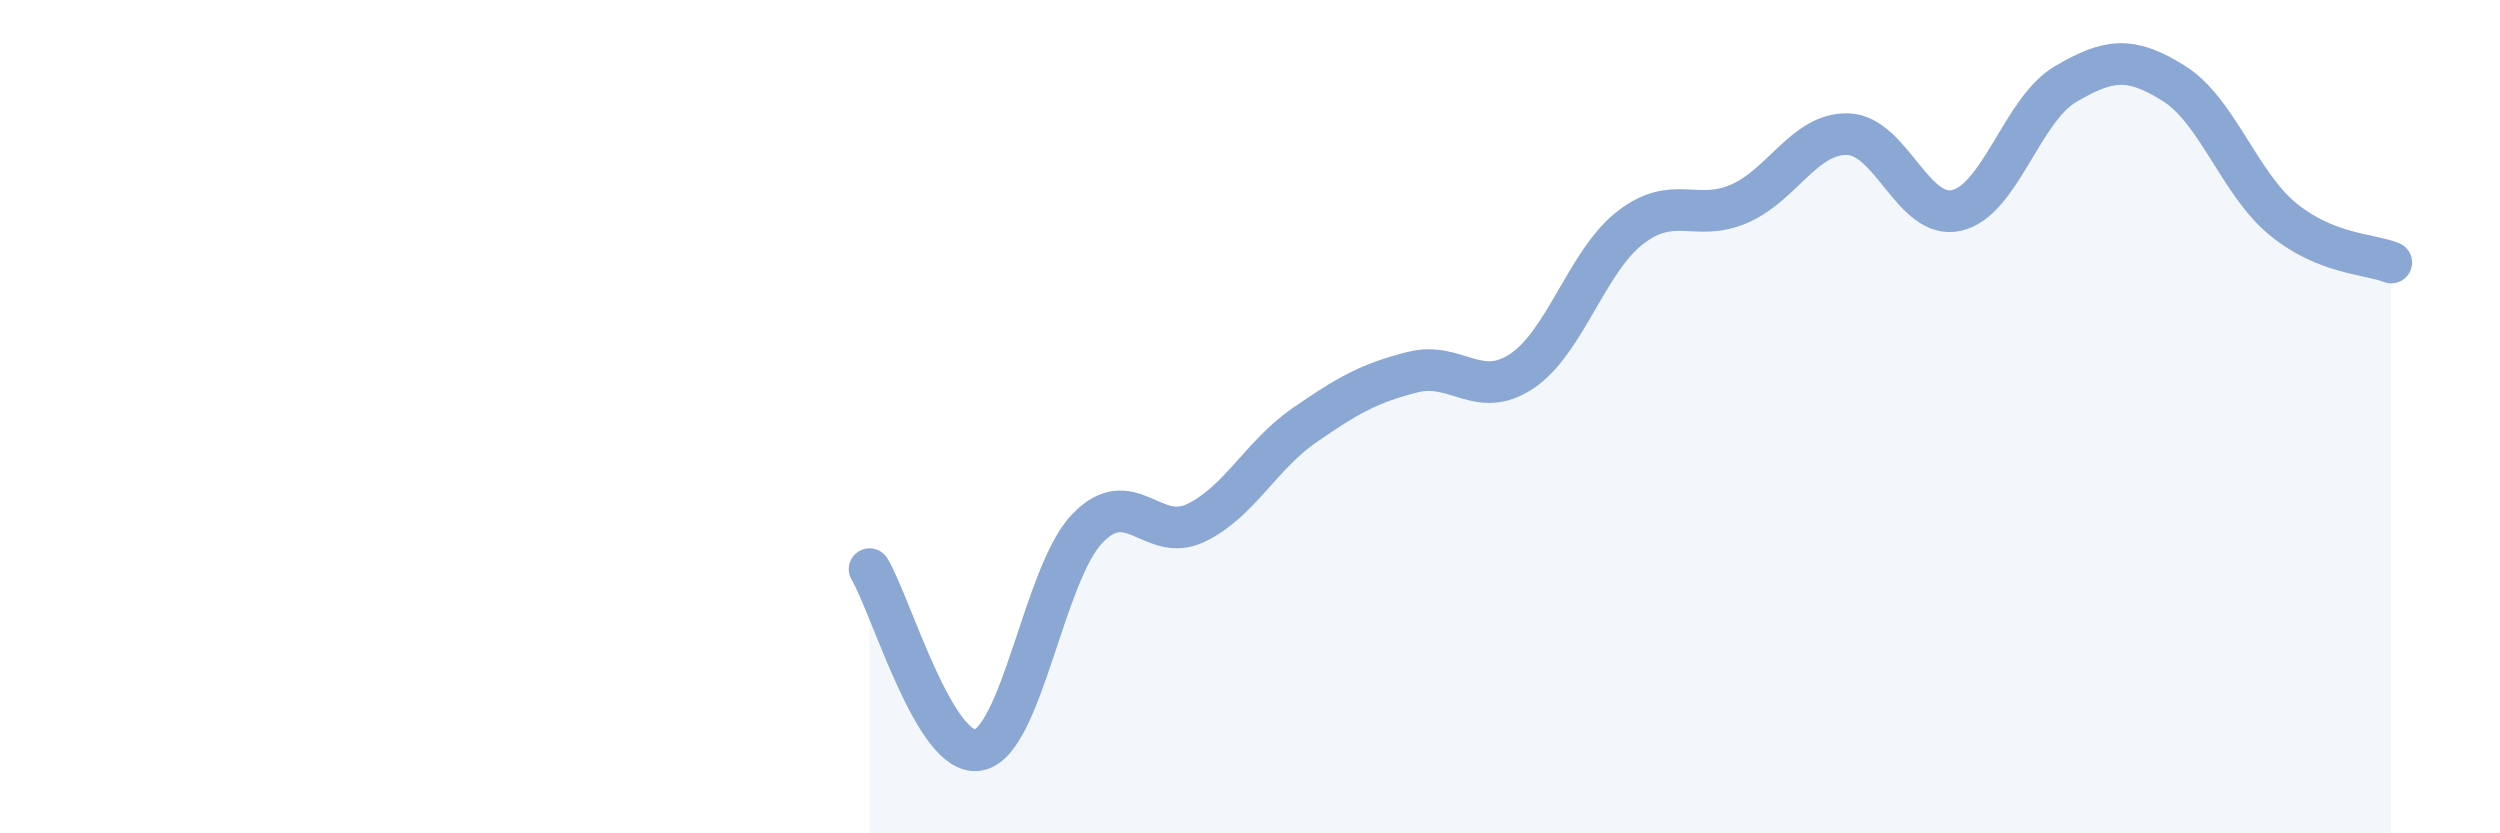
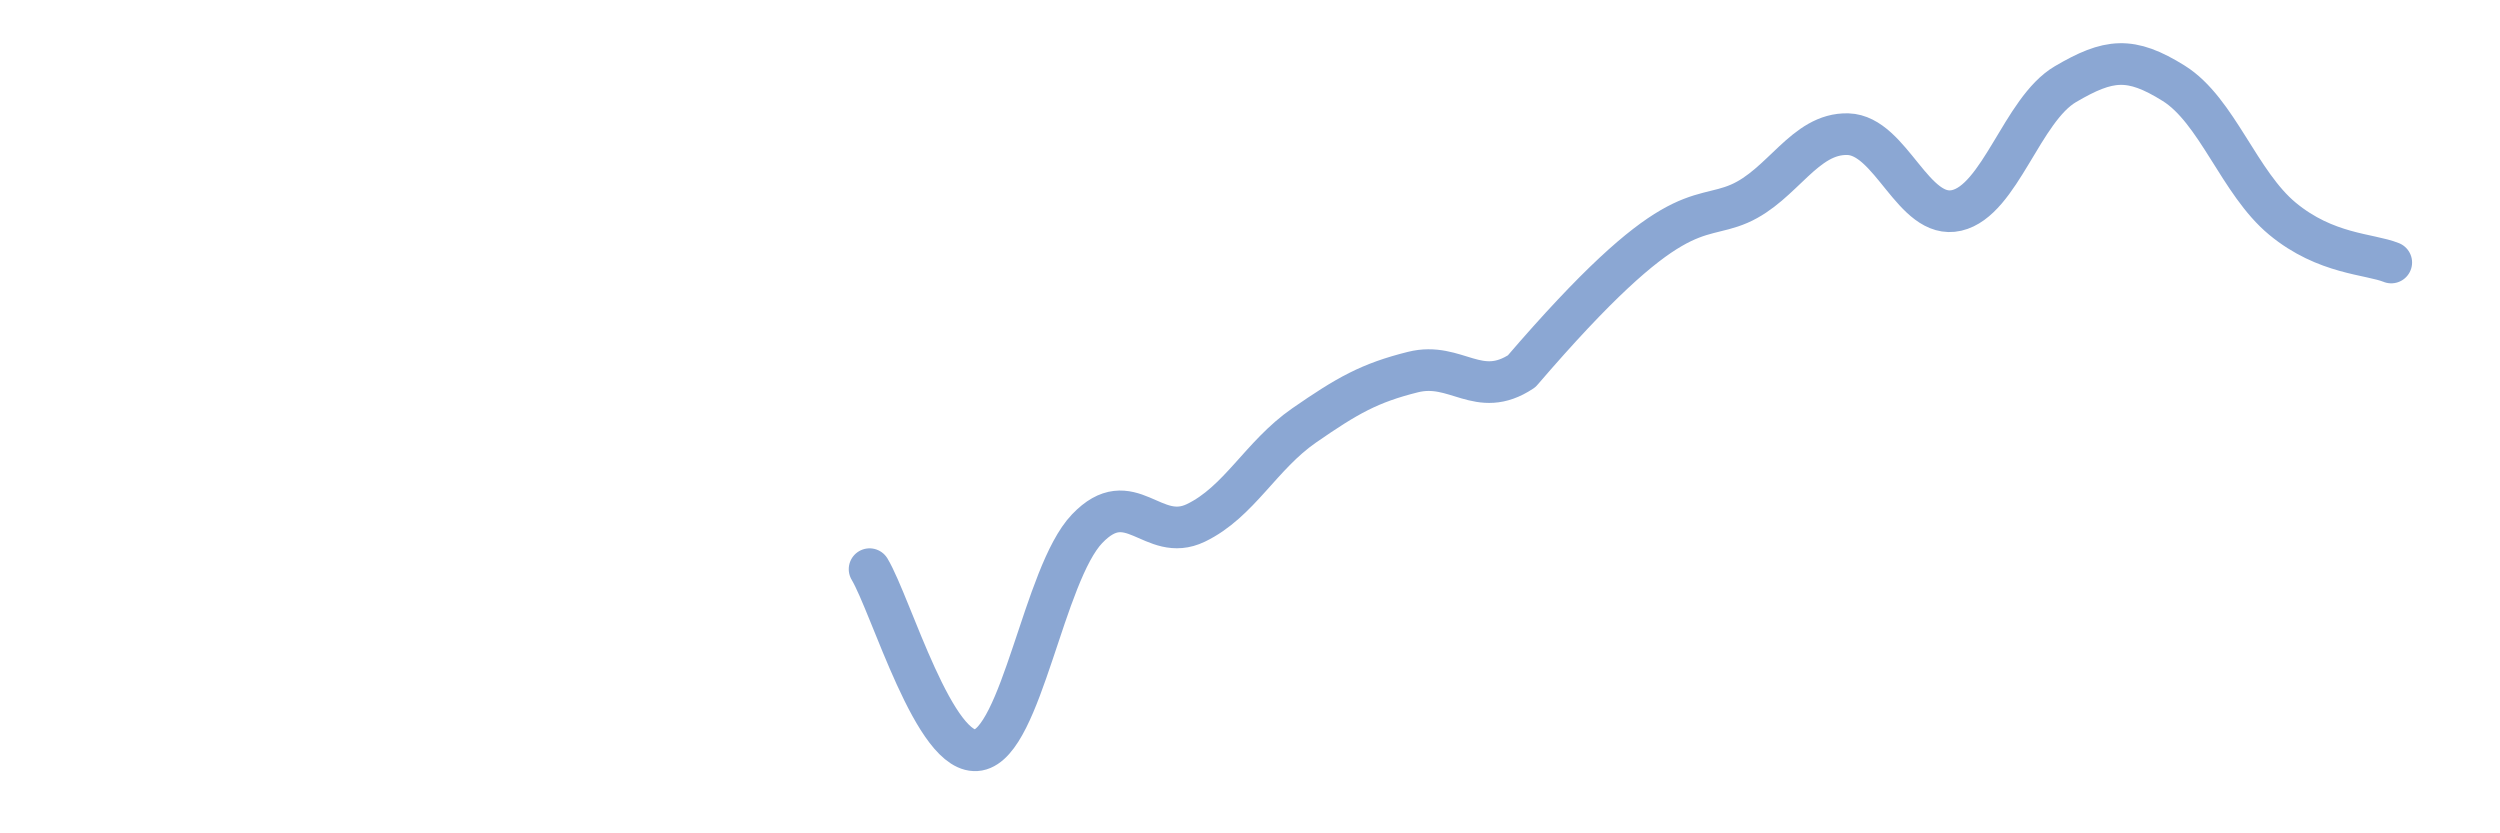
<svg xmlns="http://www.w3.org/2000/svg" width="60" height="20" viewBox="0 0 60 20">
-   <path d="M 20.87,13.66 C 21.39,14.53 22.44,18.19 23.48,18 C 24.52,17.81 25.05,13.78 26.09,12.69 C 27.13,11.6 27.66,13.05 28.7,12.55 C 29.74,12.05 30.26,10.93 31.3,10.21 C 32.34,9.49 32.87,9.19 33.91,8.93 C 34.95,8.67 35.48,9.6 36.52,8.91 C 37.56,8.22 38.09,6.26 39.13,5.46 C 40.17,4.66 40.7,5.34 41.74,4.89 C 42.78,4.44 43.31,3.19 44.35,3.22 C 45.39,3.25 45.92,5.29 46.96,5.05 C 48,4.81 48.53,2.63 49.57,2.02 C 50.61,1.41 51.13,1.35 52.17,2 C 53.21,2.65 53.74,4.39 54.78,5.25 C 55.82,6.11 56.87,6.09 57.39,6.3L57.39 20L20.87 20Z" fill="#8ba7d3" opacity="0.1" stroke-linecap="round" stroke-linejoin="round" />
-   <path d="M 20.87,13.66 C 21.39,14.53 22.44,18.19 23.48,18 C 24.52,17.81 25.05,13.78 26.09,12.69 C 27.13,11.6 27.66,13.05 28.7,12.55 C 29.74,12.05 30.26,10.93 31.3,10.21 C 32.34,9.49 32.87,9.19 33.91,8.93 C 34.95,8.67 35.48,9.6 36.52,8.91 C 37.56,8.22 38.09,6.26 39.13,5.46 C 40.17,4.66 40.7,5.34 41.74,4.89 C 42.78,4.44 43.31,3.19 44.35,3.22 C 45.39,3.25 45.92,5.29 46.96,5.05 C 48,4.81 48.53,2.63 49.57,2.02 C 50.61,1.41 51.13,1.35 52.17,2 C 53.21,2.65 53.74,4.39 54.78,5.25 C 55.82,6.11 56.87,6.09 57.39,6.3" stroke="#8ba7d3" stroke-width="1" fill="none" stroke-linecap="round" stroke-linejoin="round" />
+   <path d="M 20.87,13.66 C 21.39,14.53 22.44,18.19 23.48,18 C 24.52,17.81 25.05,13.78 26.09,12.69 C 27.13,11.6 27.66,13.05 28.7,12.55 C 29.74,12.05 30.26,10.93 31.3,10.21 C 32.34,9.49 32.87,9.19 33.91,8.93 C 34.95,8.67 35.48,9.6 36.52,8.91 C 40.17,4.66 40.7,5.34 41.74,4.89 C 42.78,4.44 43.31,3.19 44.35,3.22 C 45.39,3.25 45.92,5.29 46.96,5.05 C 48,4.81 48.53,2.63 49.57,2.02 C 50.61,1.41 51.13,1.35 52.17,2 C 53.21,2.65 53.74,4.39 54.78,5.25 C 55.82,6.11 56.87,6.09 57.39,6.3" stroke="#8ba7d3" stroke-width="1" fill="none" stroke-linecap="round" stroke-linejoin="round" />
</svg>